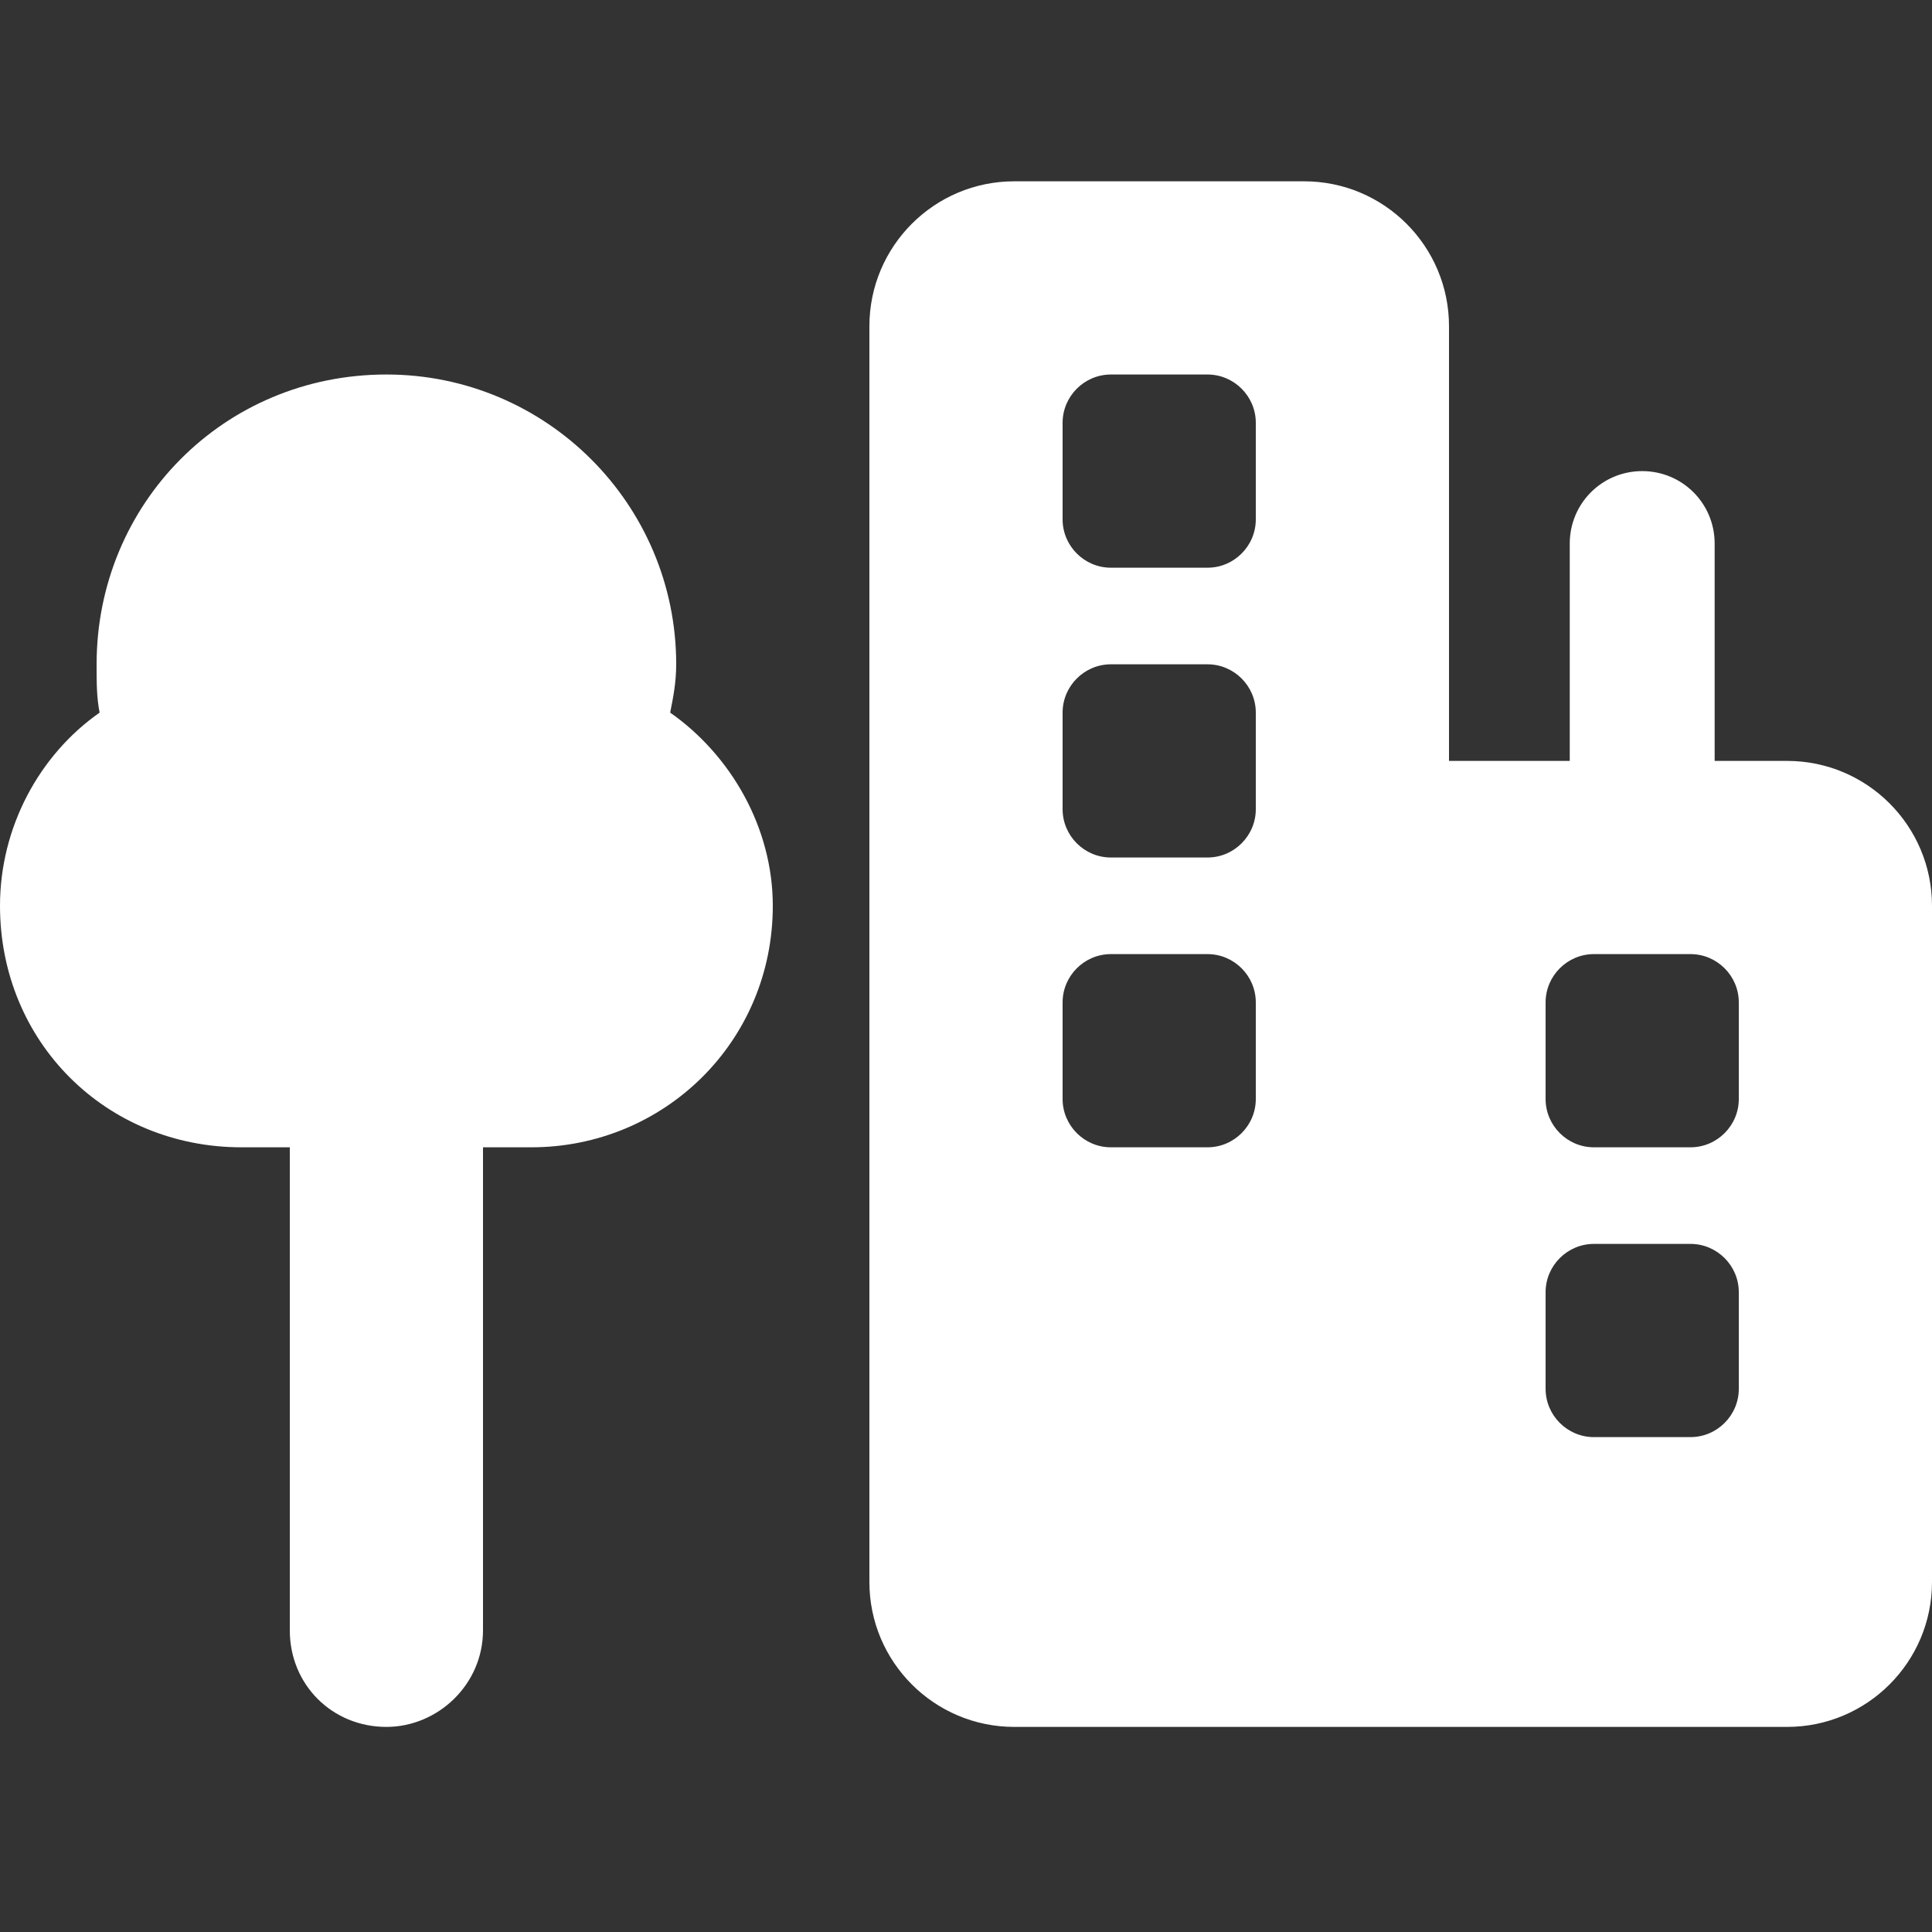
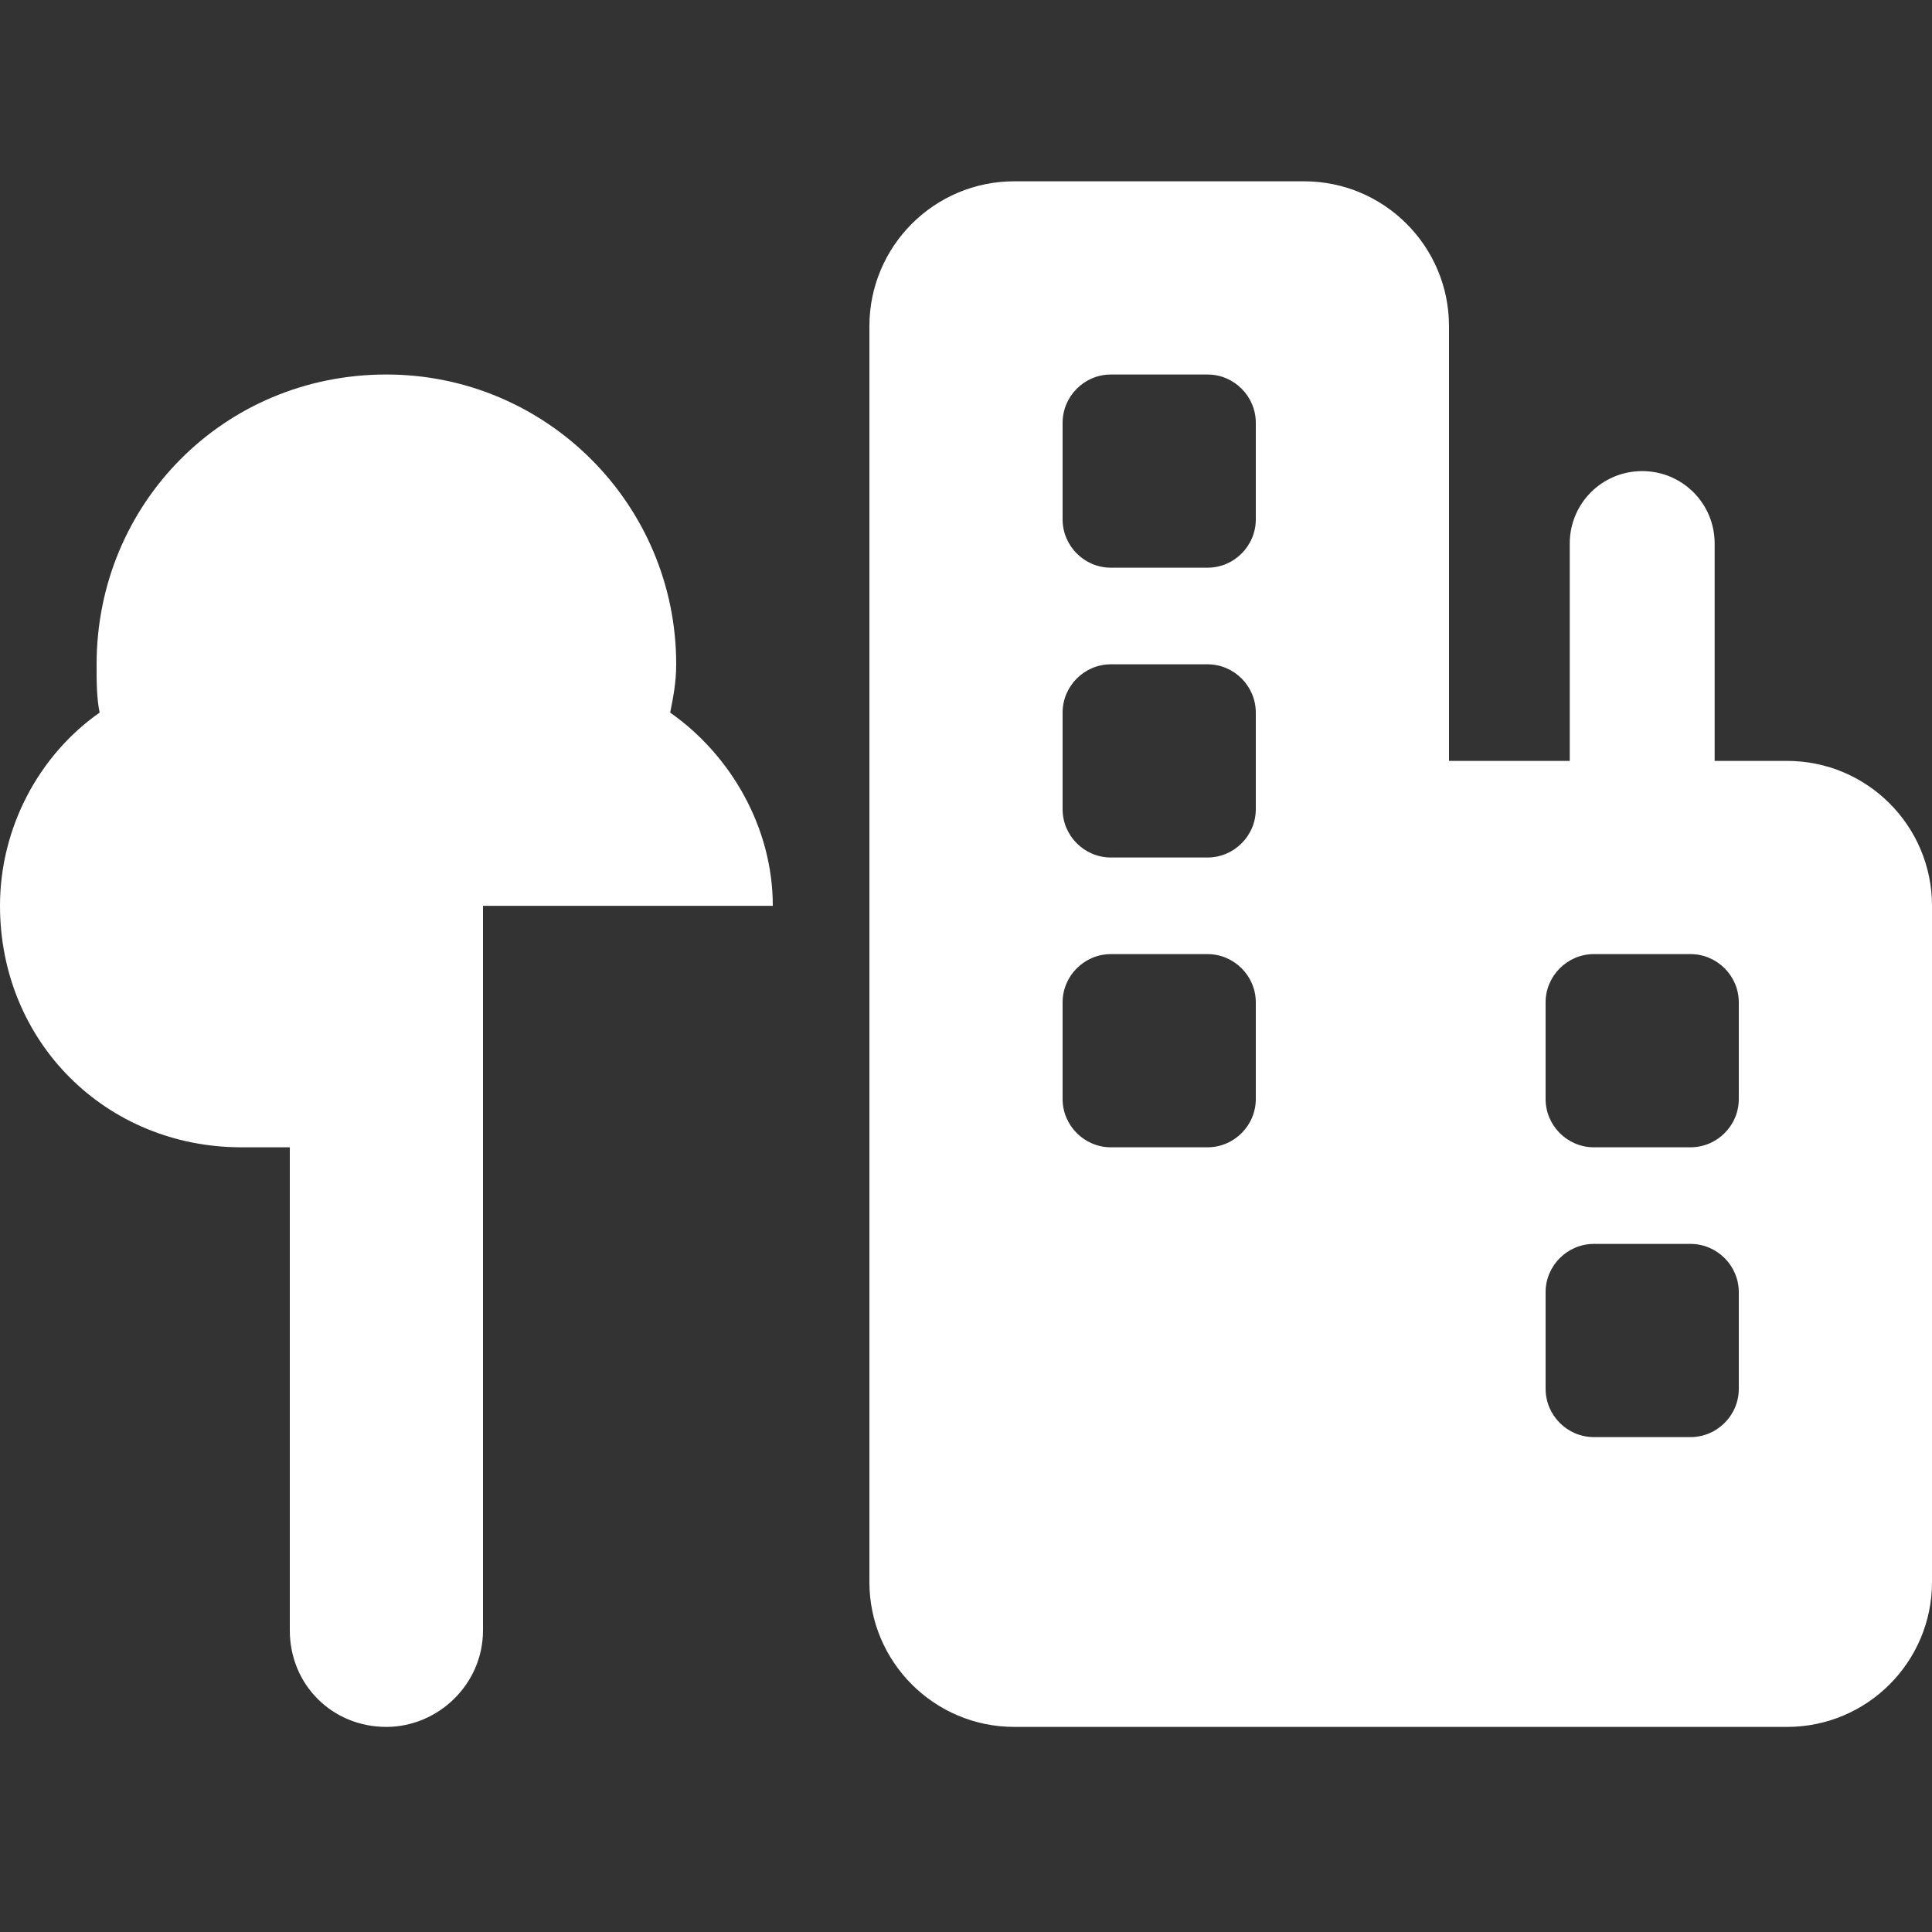
<svg xmlns="http://www.w3.org/2000/svg" width="32" height="32" viewBox="0 0 32 32" fill="none">
  <rect x="0" y="0" width="32" height="32" fill="#333333" stroke="none" />
-   <path d="M14.4 5.403C14.4 4.078 15.475 3.003 16.8 3.003H21.6C22.925 3.003 24 4.078 24 5.403V12.603H26V9.003C26 8.338 26.535 7.803 27.2 7.803C27.865 7.803 28.4 8.338 28.4 9.003V12.603H29.6C30.925 12.603 32 13.678 32 15.003V26.203C32 27.528 30.925 28.603 29.6 28.603H21.6H16.8C15.475 28.603 14.4 27.528 14.4 26.203V5.403ZM17.6 7.003V8.603C17.6 9.043 17.96 9.403 18.4 9.403H20C20.44 9.403 20.8 9.043 20.8 8.603V7.003C20.8 6.563 20.44 6.203 20 6.203H18.4C17.96 6.203 17.6 6.563 17.6 7.003ZM18.4 11.003C17.96 11.003 17.6 11.363 17.6 11.803V13.403C17.6 13.843 17.96 14.203 18.4 14.203H20C20.44 14.203 20.8 13.843 20.8 13.403V11.803C20.8 11.363 20.44 11.003 20 11.003H18.4ZM17.6 16.603V18.203C17.6 18.643 17.96 19.003 18.4 19.003H20C20.44 19.003 20.8 18.643 20.8 18.203V16.603C20.8 16.163 20.44 15.803 20 15.803H18.4C17.96 15.803 17.6 16.163 17.6 16.603ZM26.4 15.803C25.96 15.803 25.6 16.163 25.6 16.603V18.203C25.6 18.643 25.96 19.003 26.4 19.003H28C28.44 19.003 28.8 18.643 28.8 18.203V16.603C28.8 16.163 28.44 15.803 28 15.803H26.4ZM25.6 21.403V23.003C25.6 23.443 25.96 23.803 26.4 23.803H28C28.44 23.803 28.8 23.443 28.8 23.003V21.403C28.8 20.963 28.44 20.603 28 20.603H26.4C25.96 20.603 25.6 20.963 25.6 21.403ZM11.2 11.003C11.2 11.303 11.15 11.553 11.1 11.803C12.1 12.503 12.8 13.703 12.8 15.003C12.8 17.253 11 19.003 8.8 19.003H8V27.003C8 27.903 7.25 28.603 6.4 28.603C5.5 28.603 4.8 27.903 4.8 27.003V19.003H4C1.75 19.003 0 17.253 0 15.003C0 13.703 0.65 12.503 1.65 11.803C1.6 11.553 1.6 11.303 1.6 11.003C1.6 8.353 3.7 6.203 6.4 6.203C9.05 6.203 11.2 8.353 11.2 11.003Z" fill="white" />
+   <path d="M14.4 5.403C14.4 4.078 15.475 3.003 16.8 3.003H21.6C22.925 3.003 24 4.078 24 5.403V12.603H26V9.003C26 8.338 26.535 7.803 27.2 7.803C27.865 7.803 28.4 8.338 28.4 9.003V12.603H29.6C30.925 12.603 32 13.678 32 15.003V26.203C32 27.528 30.925 28.603 29.6 28.603H21.6H16.8C15.475 28.603 14.4 27.528 14.4 26.203V5.403ZM17.6 7.003V8.603C17.6 9.043 17.96 9.403 18.4 9.403H20C20.44 9.403 20.8 9.043 20.8 8.603V7.003C20.8 6.563 20.44 6.203 20 6.203H18.4C17.96 6.203 17.6 6.563 17.6 7.003ZM18.4 11.003C17.96 11.003 17.6 11.363 17.6 11.803V13.403C17.6 13.843 17.96 14.203 18.4 14.203H20C20.44 14.203 20.8 13.843 20.8 13.403V11.803C20.8 11.363 20.44 11.003 20 11.003H18.4ZM17.6 16.603V18.203C17.6 18.643 17.96 19.003 18.4 19.003H20C20.44 19.003 20.8 18.643 20.8 18.203V16.603C20.8 16.163 20.44 15.803 20 15.803H18.4C17.96 15.803 17.6 16.163 17.6 16.603ZM26.4 15.803C25.96 15.803 25.6 16.163 25.6 16.603V18.203C25.6 18.643 25.96 19.003 26.4 19.003H28C28.44 19.003 28.8 18.643 28.8 18.203V16.603C28.8 16.163 28.44 15.803 28 15.803H26.4ZM25.6 21.403V23.003C25.6 23.443 25.96 23.803 26.4 23.803H28C28.44 23.803 28.8 23.443 28.8 23.003V21.403C28.8 20.963 28.44 20.603 28 20.603H26.4C25.96 20.603 25.6 20.963 25.6 21.403ZM11.2 11.003C11.2 11.303 11.15 11.553 11.1 11.803C12.1 12.503 12.8 13.703 12.8 15.003H8V27.003C8 27.903 7.25 28.603 6.4 28.603C5.5 28.603 4.8 27.903 4.8 27.003V19.003H4C1.75 19.003 0 17.253 0 15.003C0 13.703 0.65 12.503 1.65 11.803C1.6 11.553 1.6 11.303 1.6 11.003C1.6 8.353 3.7 6.203 6.4 6.203C9.05 6.203 11.2 8.353 11.2 11.003Z" fill="white" />
</svg>